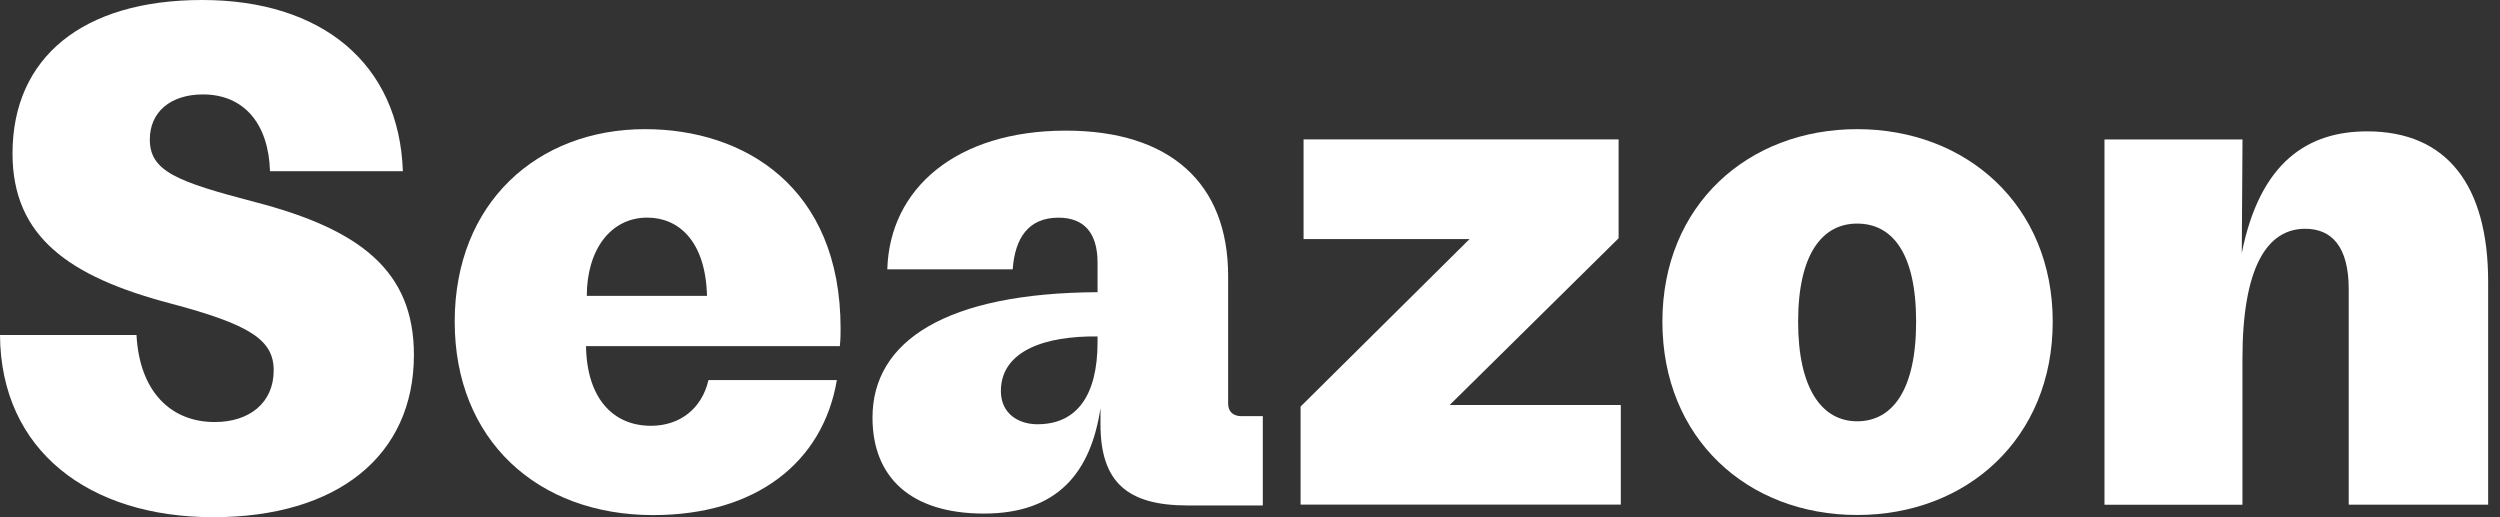
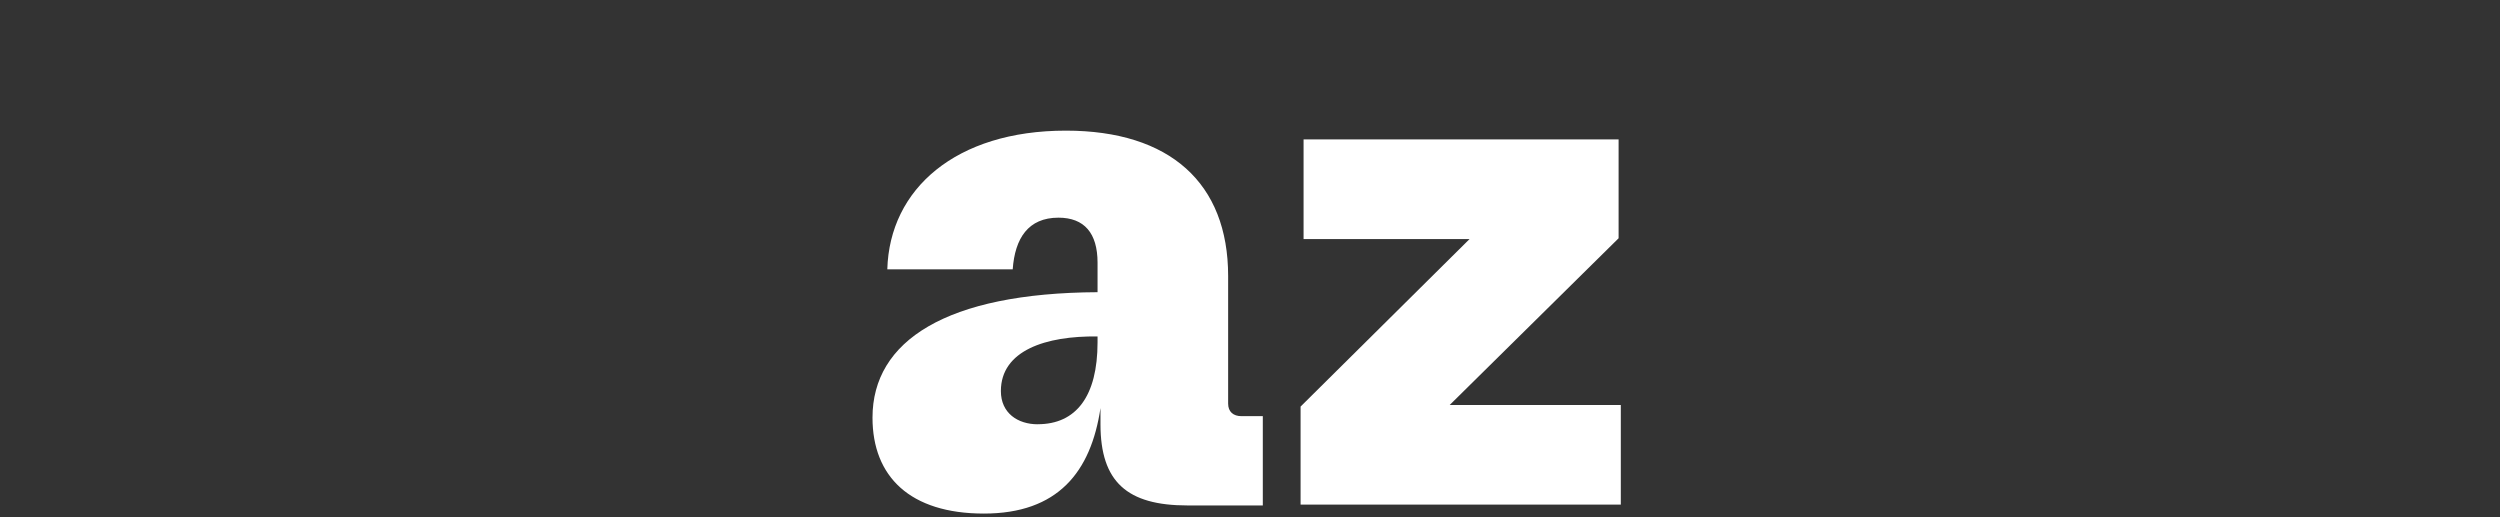
<svg xmlns="http://www.w3.org/2000/svg" width="145" height="30" viewBox="0 0 145 30" fill="none">
  <rect x="0" y="0" width="145" height="30" fill="#333333" stroke="none" />
  <g clip-path="url(#clip0_5464_26116)">
-     <path d="M0 19.43H7.917C8.087 22.682 9.884 24.478 12.452 24.478C14.464 24.478 15.874 23.366 15.874 21.484C15.874 19.73 14.549 18.831 9.841 17.588C4.021 16.047 0.726 13.737 0.726 8.902C0.726 3.337 4.793 0 11.725 0C18.658 0 23.15 3.68 23.366 9.929H15.661C15.576 7.191 14.166 5.477 11.768 5.477C9.884 5.477 8.689 6.504 8.689 8.087C8.689 9.926 10.23 10.528 14.807 11.723C20.883 13.306 24.007 15.704 24.007 20.582C24.007 26.444 19.557 29.997 12.367 29.997C5.176 29.997 0.043 26.146 0 19.43Z" fill="white" />
-     <path d="M26.373 18.658C26.373 11.768 31.166 7.491 37.414 7.491C43.147 7.491 48.754 10.829 48.754 19.047C48.754 19.347 48.754 19.645 48.711 20.074H33.989C34.032 23.067 35.53 24.696 37.755 24.696C39.424 24.696 40.706 23.712 41.092 22.043H48.538C47.727 26.836 43.831 29.875 37.883 29.875C31.166 29.875 26.373 25.508 26.373 18.663V18.658ZM41.007 17.159C40.922 13.95 39.338 12.622 37.542 12.622C35.403 12.622 34.035 14.506 34.035 17.159H41.01H41.007Z" fill="white" />
    <path d="M50.605 24.222C50.605 19.77 54.884 16.992 63.658 16.947V15.235C63.658 13.521 62.889 12.625 61.391 12.625C59.637 12.625 58.865 13.822 58.737 15.621H51.464C51.592 10.956 55.443 7.577 61.819 7.577C67.852 7.577 71.232 10.616 71.232 16.007V23.411C71.232 23.882 71.532 24.137 72.004 24.137H73.243V29.316H68.876C65.369 29.316 63.828 27.945 63.828 24.608V23.666C63.272 27.389 61.345 29.787 57.066 29.787C52.787 29.787 50.605 27.648 50.605 24.225V24.222ZM60.19 24.605C62.418 24.605 63.658 22.98 63.658 19.855V19.515C60.661 19.472 58.051 20.326 58.051 22.681C58.051 23.964 59.035 24.608 60.19 24.608V24.605Z" fill="white" />
    <path d="M75.437 23.578L85.235 13.865H75.607V8.087H93.879V13.819L84.081 23.49H94.007V29.268H75.434V23.576L75.437 23.578Z" fill="white" />
-     <path d="M96.419 18.658C96.419 11.898 101.382 7.491 107.716 7.491C114.049 7.491 119.058 11.898 119.058 18.658C119.058 25.417 114.092 29.869 107.716 29.869C101.339 29.869 96.419 25.417 96.419 18.658ZM107.713 24.435C109.725 24.435 111.135 22.682 111.135 18.658C111.135 14.634 109.725 12.968 107.713 12.968C105.701 12.968 104.291 14.722 104.291 18.658C104.291 22.594 105.704 24.435 107.713 24.435Z" fill="white" />
-     <path d="M122.063 8.09H130.065L130.023 14.679C131.092 9.33 133.916 7.619 137.296 7.619C141.918 7.619 144.313 10.743 144.313 16.348V29.271H136.226V16.776C136.226 14.251 135.199 13.269 133.7 13.269C131.475 13.269 130.062 15.536 130.062 20.8V29.273H122.06V8.09H122.063Z" fill="white" />
  </g>
  <defs>
    <clipPath id="clip0_5464_26116">
      <rect width="144.313" height="30" fill="white" />
    </clipPath>
  </defs>
</svg>